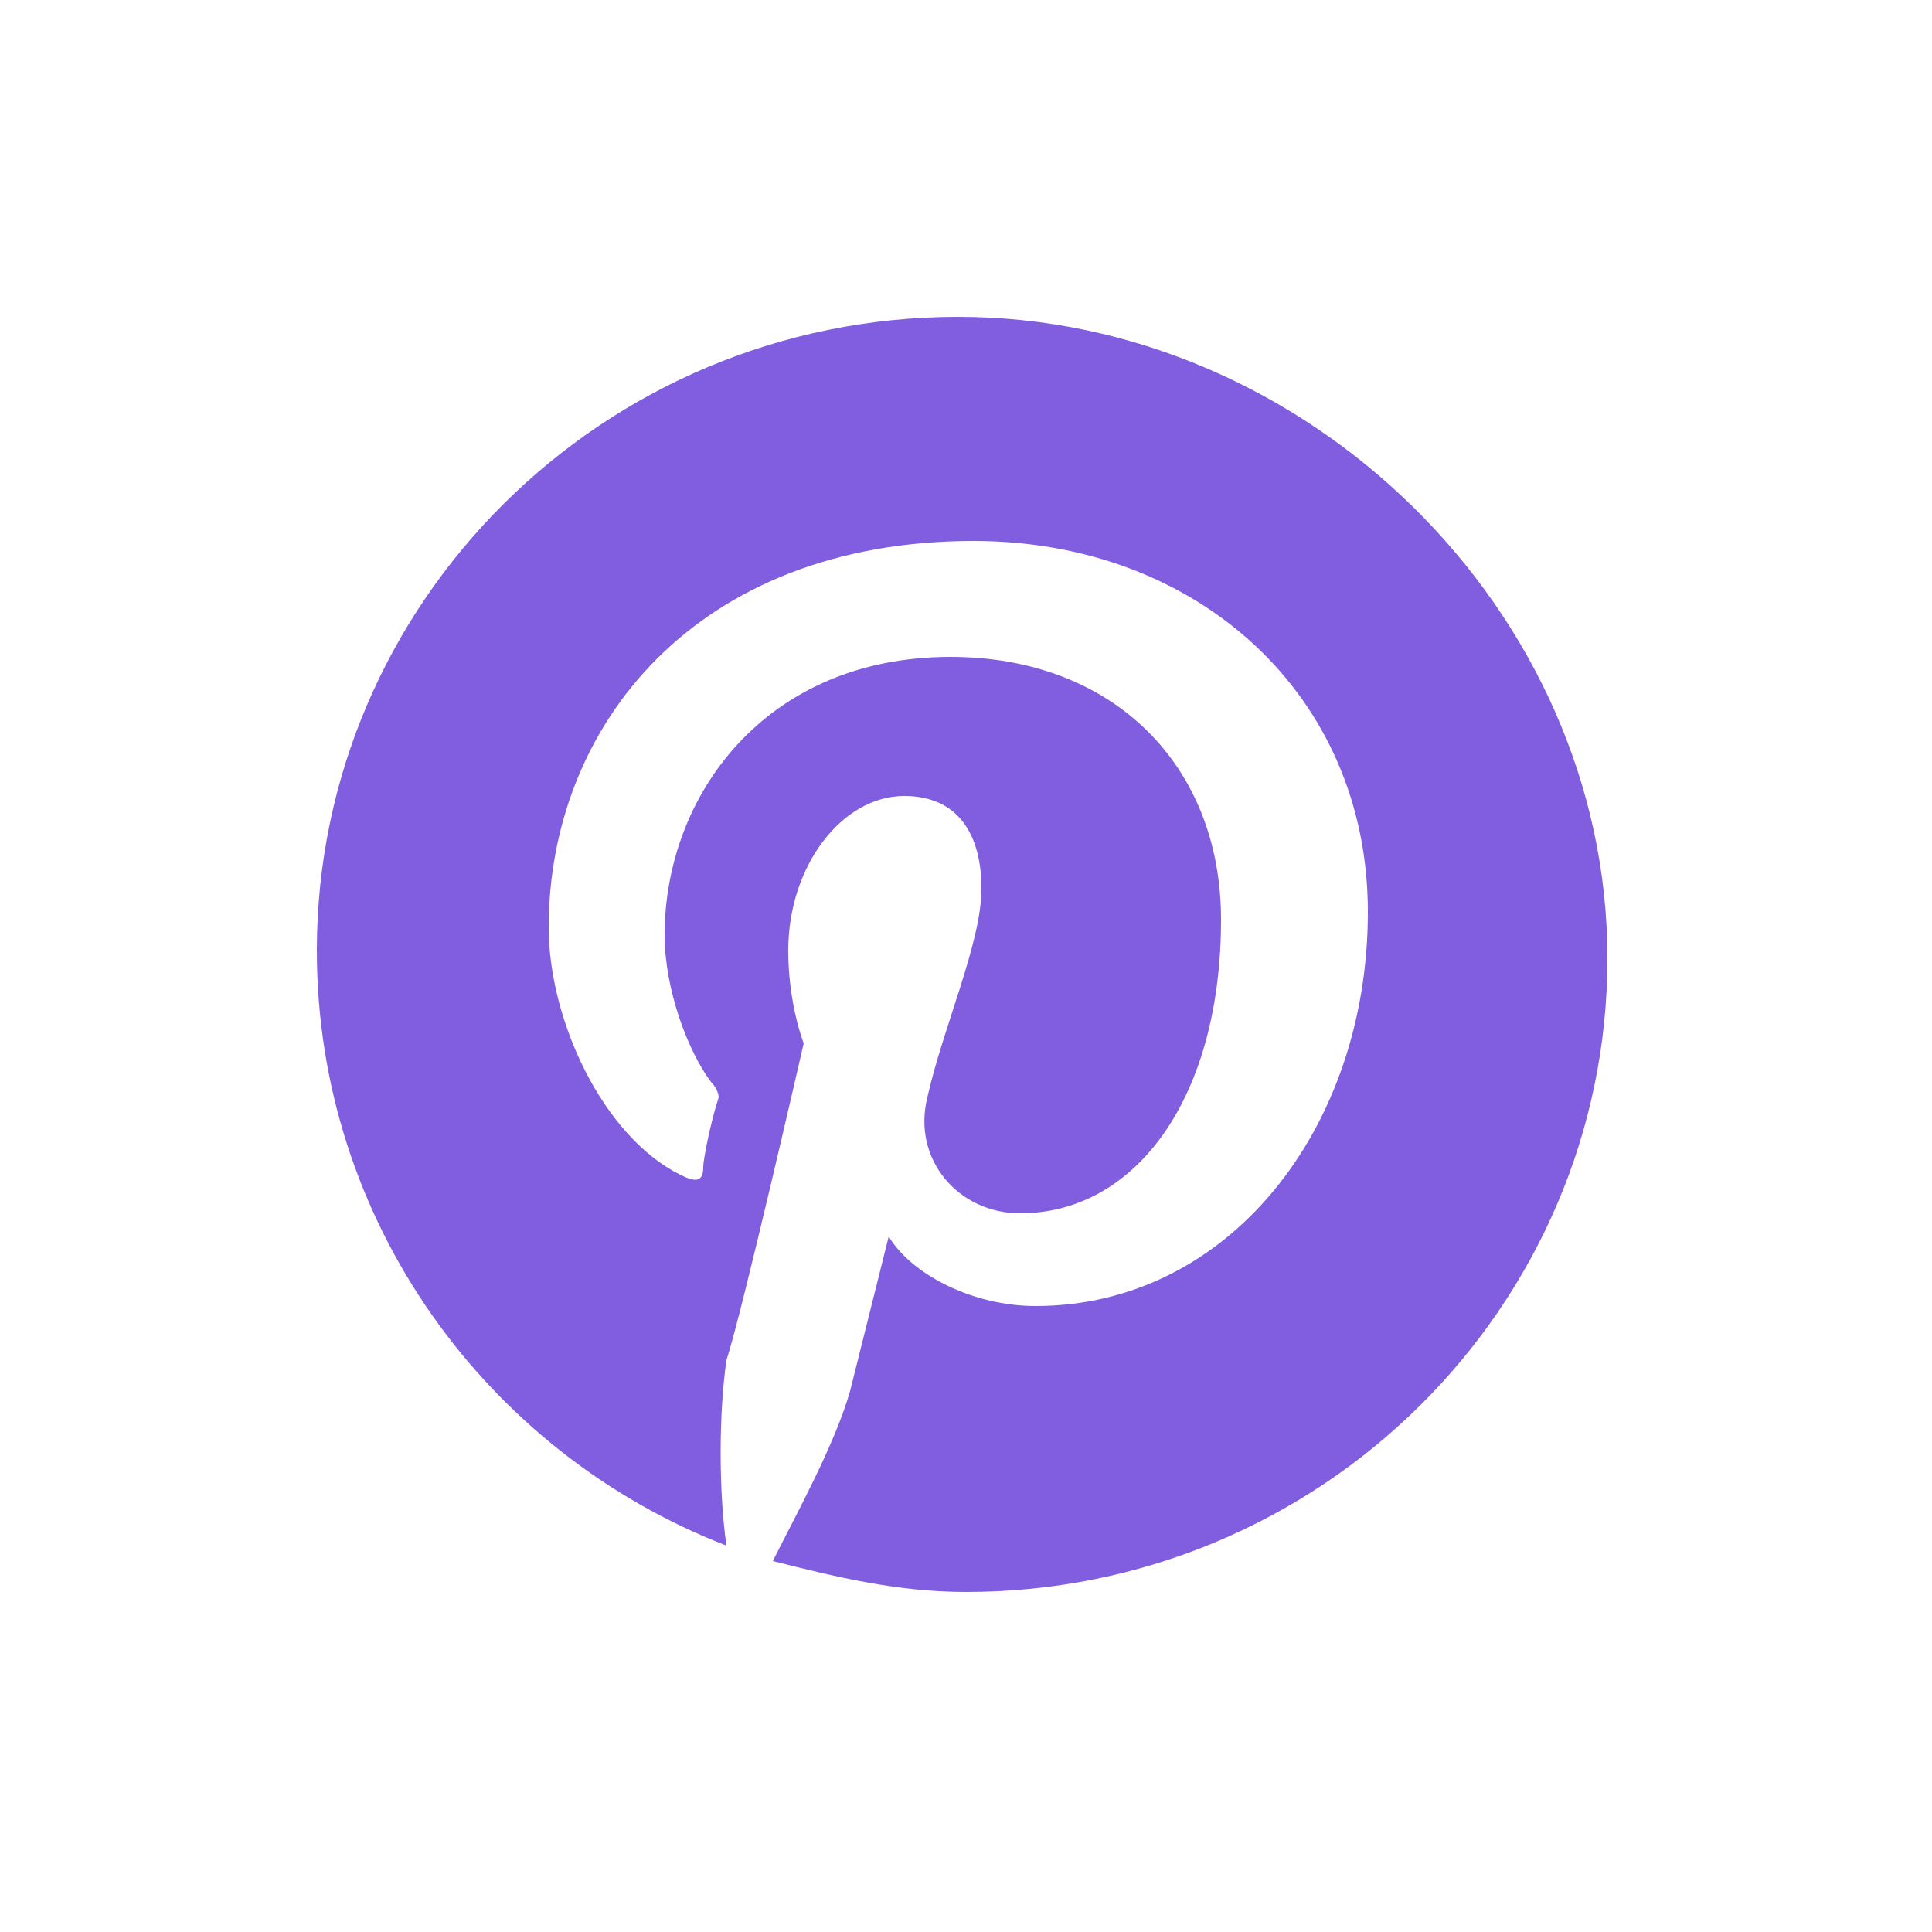
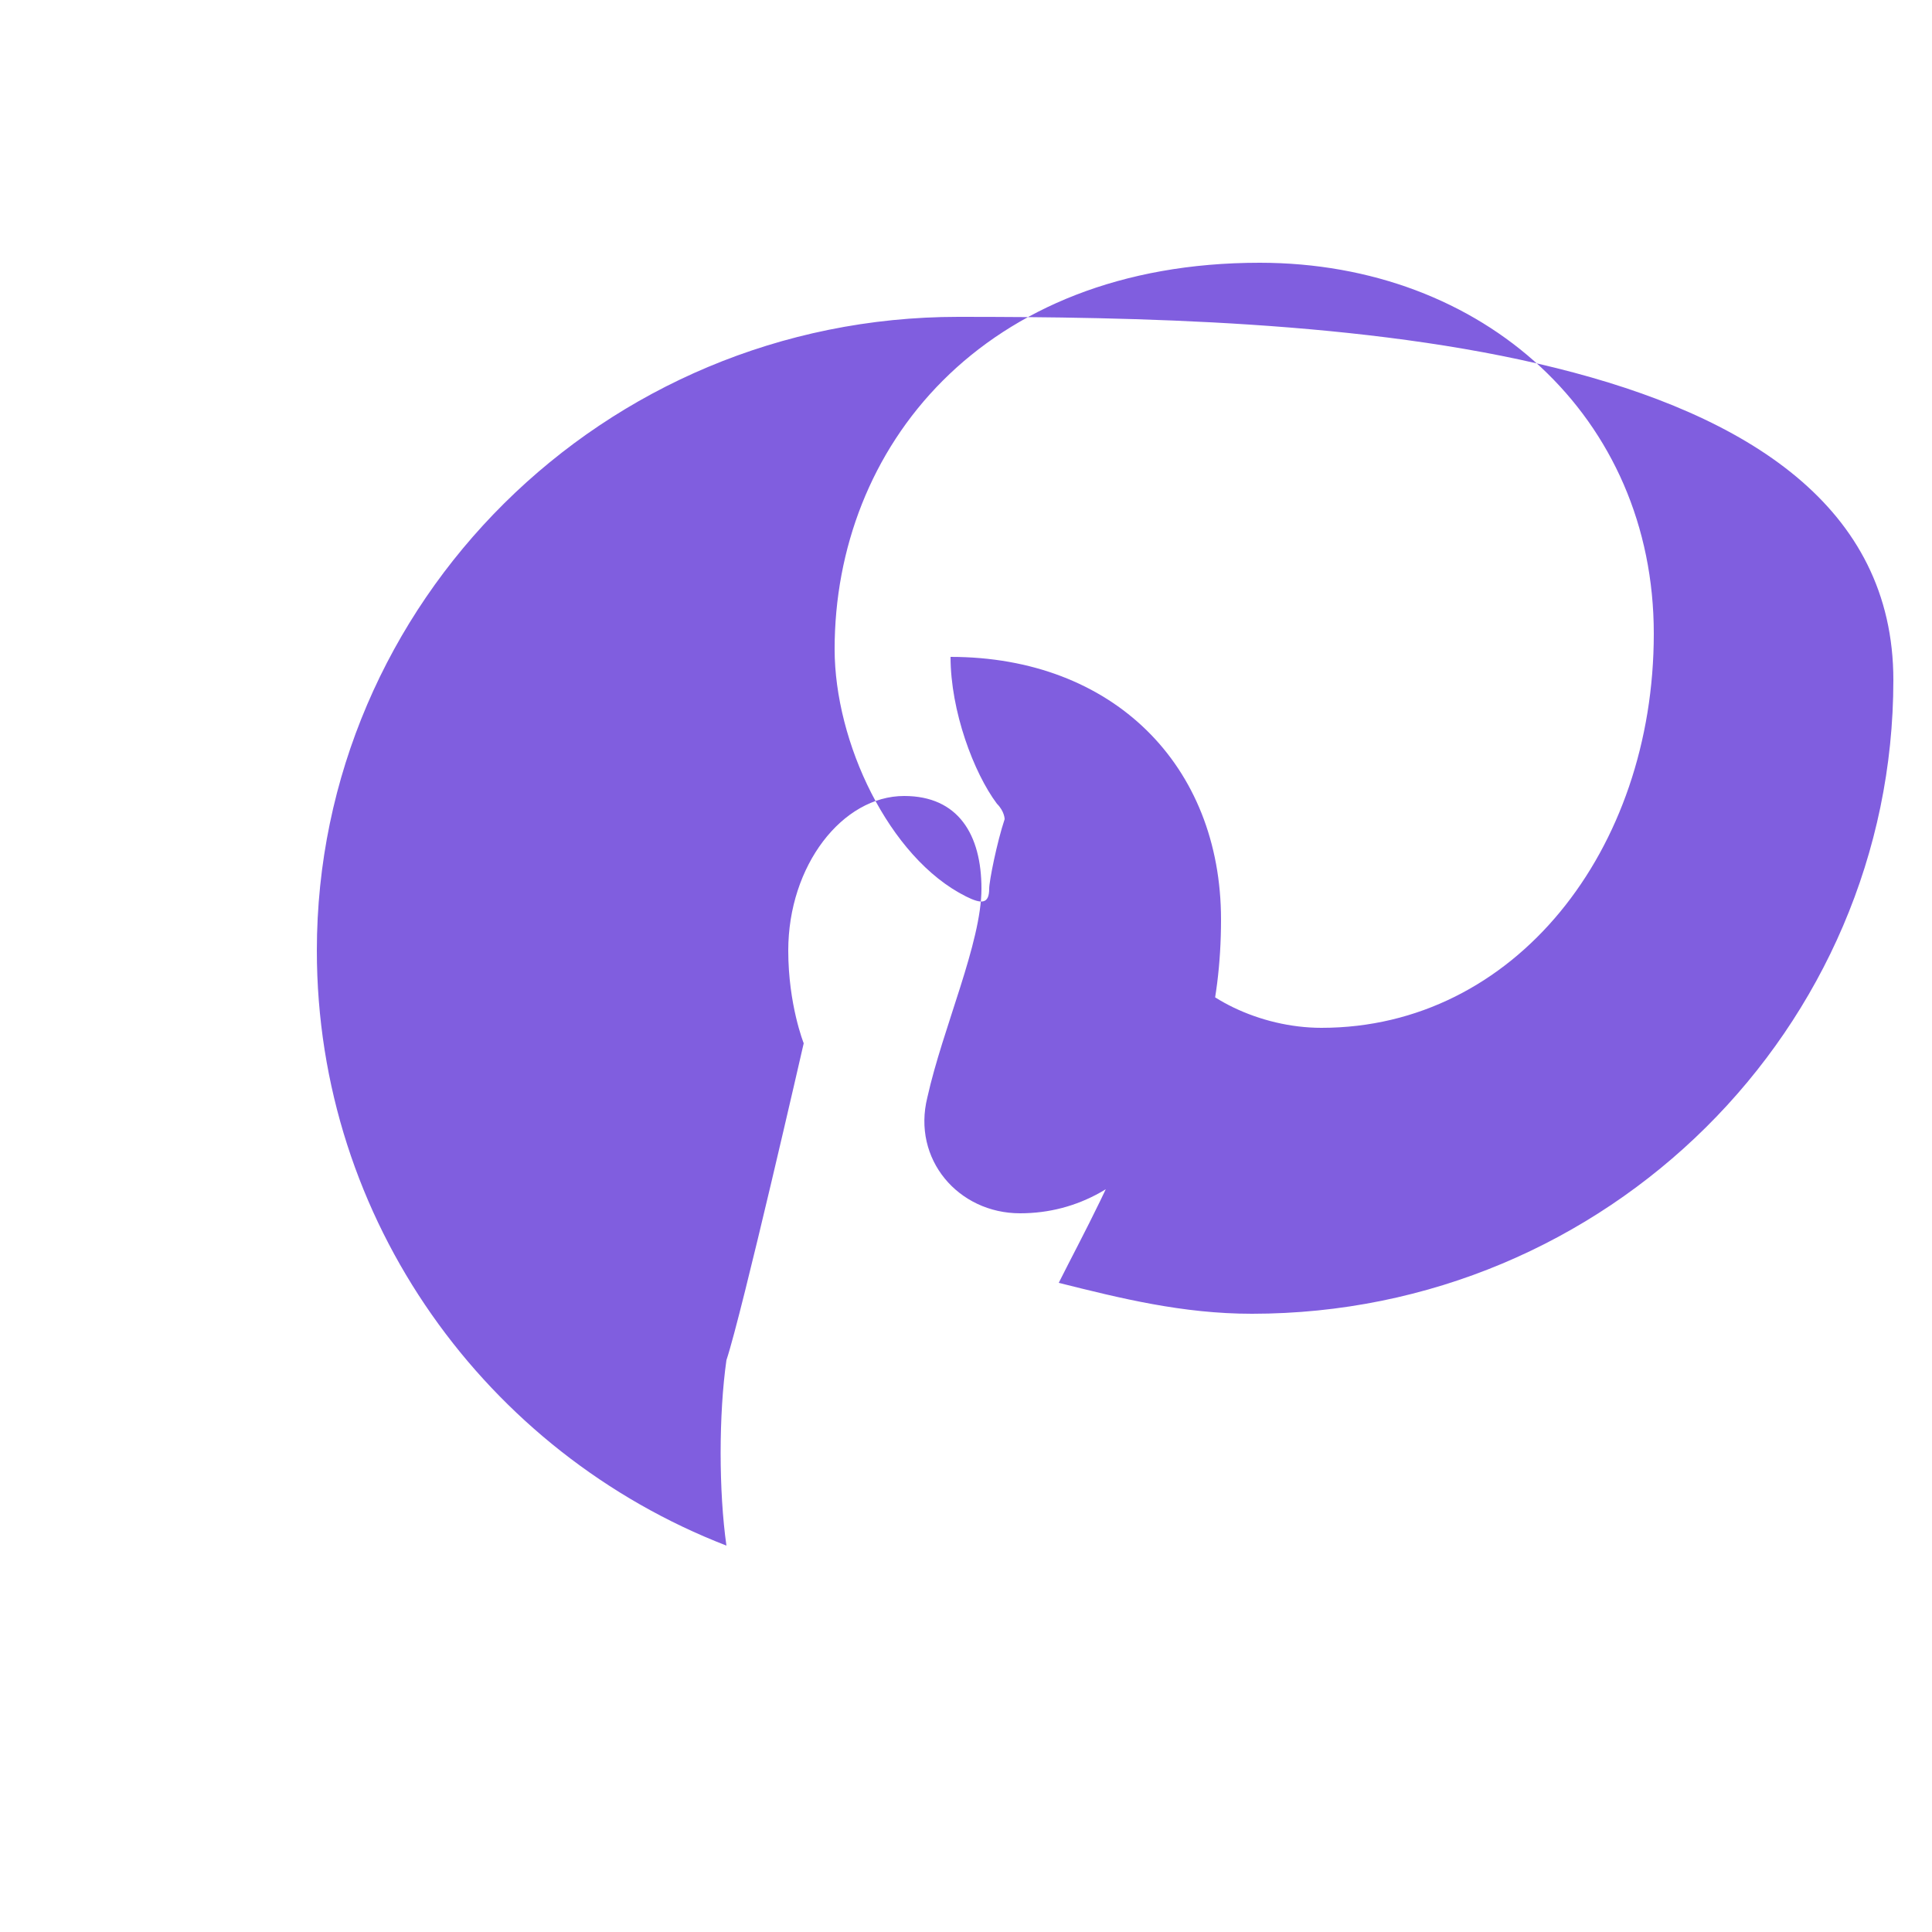
<svg xmlns="http://www.w3.org/2000/svg" version="1.1" x="0px" y="0px" viewBox="0 0 25 25" style="enable-background:new 0 0 25 25;" width="40px" height="40px" xml:space="preserve">
  <style type="text/css">

	.st1{display:inline;fill:#333333;}
	.st2{fill:#FFFFFF;}
	.st3{fill:#805edf;}
</style>
  <g id="Twitter_v2">
    <g id="Page-1">
      <g id="_x31_.0-home">
        <g id="badge">
-           <path id="Fill-2" class="st3" d="M12.4,4.1c-4.6,0-8.3,3.7-8.3,8.2c0,3.5,2.2,6.5,5.3,7.7      c-0.1-0.7-0.1-1.7,0-2.4c0.2-0.6,1-4.1,1-4.1s-0.2-0.5-0.2-1.2c0-1.1,0.7-2,1.5-2c0.7,0,1,0.5,1,1.2c0,0.7-0.5,1.8-0.7,2.7      c-0.2,0.8,0.4,1.5,1.2,1.5c1.5,0,2.6-1.5,2.6-3.8c0-2-1.4-3.4-3.5-3.4c-2.4,0-3.7,1.8-3.7,3.6c0,0.7,0.3,1.5,0.6,1.9      c0.1,0.1,0.1,0.2,0.1,0.2c-0.1,0.3-0.2,0.8-0.2,0.9c0,0.2-0.1,0.2-0.3,0.1c-1-0.5-1.7-2-1.7-3.2c0-2.6,1.9-5,5.5-5      c2.9,0,5.1,2,5.1,4.8c0,2.8-1.8,5.1-4.3,5.1c-0.8,0-1.6-0.4-1.9-0.9c0,0-0.4,1.6-0.5,2c-0.2,0.7-0.7,1.6-1,2.2      c0.8,0.2,1.6,0.4,2.5,0.4c4.6,0,8.3-3.7,8.3-8.2S16.9,4.1,12.4,4.1" />
+           <path id="Fill-2" class="st3" d="M12.4,4.1c-4.6,0-8.3,3.7-8.3,8.2c0,3.5,2.2,6.5,5.3,7.7      c-0.1-0.7-0.1-1.7,0-2.4c0.2-0.6,1-4.1,1-4.1s-0.2-0.5-0.2-1.2c0-1.1,0.7-2,1.5-2c0.7,0,1,0.5,1,1.2c0,0.7-0.5,1.8-0.7,2.7      c-0.2,0.8,0.4,1.5,1.2,1.5c1.5,0,2.6-1.5,2.6-3.8c0-2-1.4-3.4-3.5-3.4c0,0.7,0.3,1.5,0.6,1.9      c0.1,0.1,0.1,0.2,0.1,0.2c-0.1,0.3-0.2,0.8-0.2,0.9c0,0.2-0.1,0.2-0.3,0.1c-1-0.5-1.7-2-1.7-3.2c0-2.6,1.9-5,5.5-5      c2.9,0,5.1,2,5.1,4.8c0,2.8-1.8,5.1-4.3,5.1c-0.8,0-1.6-0.4-1.9-0.9c0,0-0.4,1.6-0.5,2c-0.2,0.7-0.7,1.6-1,2.2      c0.8,0.2,1.6,0.4,2.5,0.4c4.6,0,8.3-3.7,8.3-8.2S16.9,4.1,12.4,4.1" />
        </g>
      </g>
    </g>
  </g>
</svg>